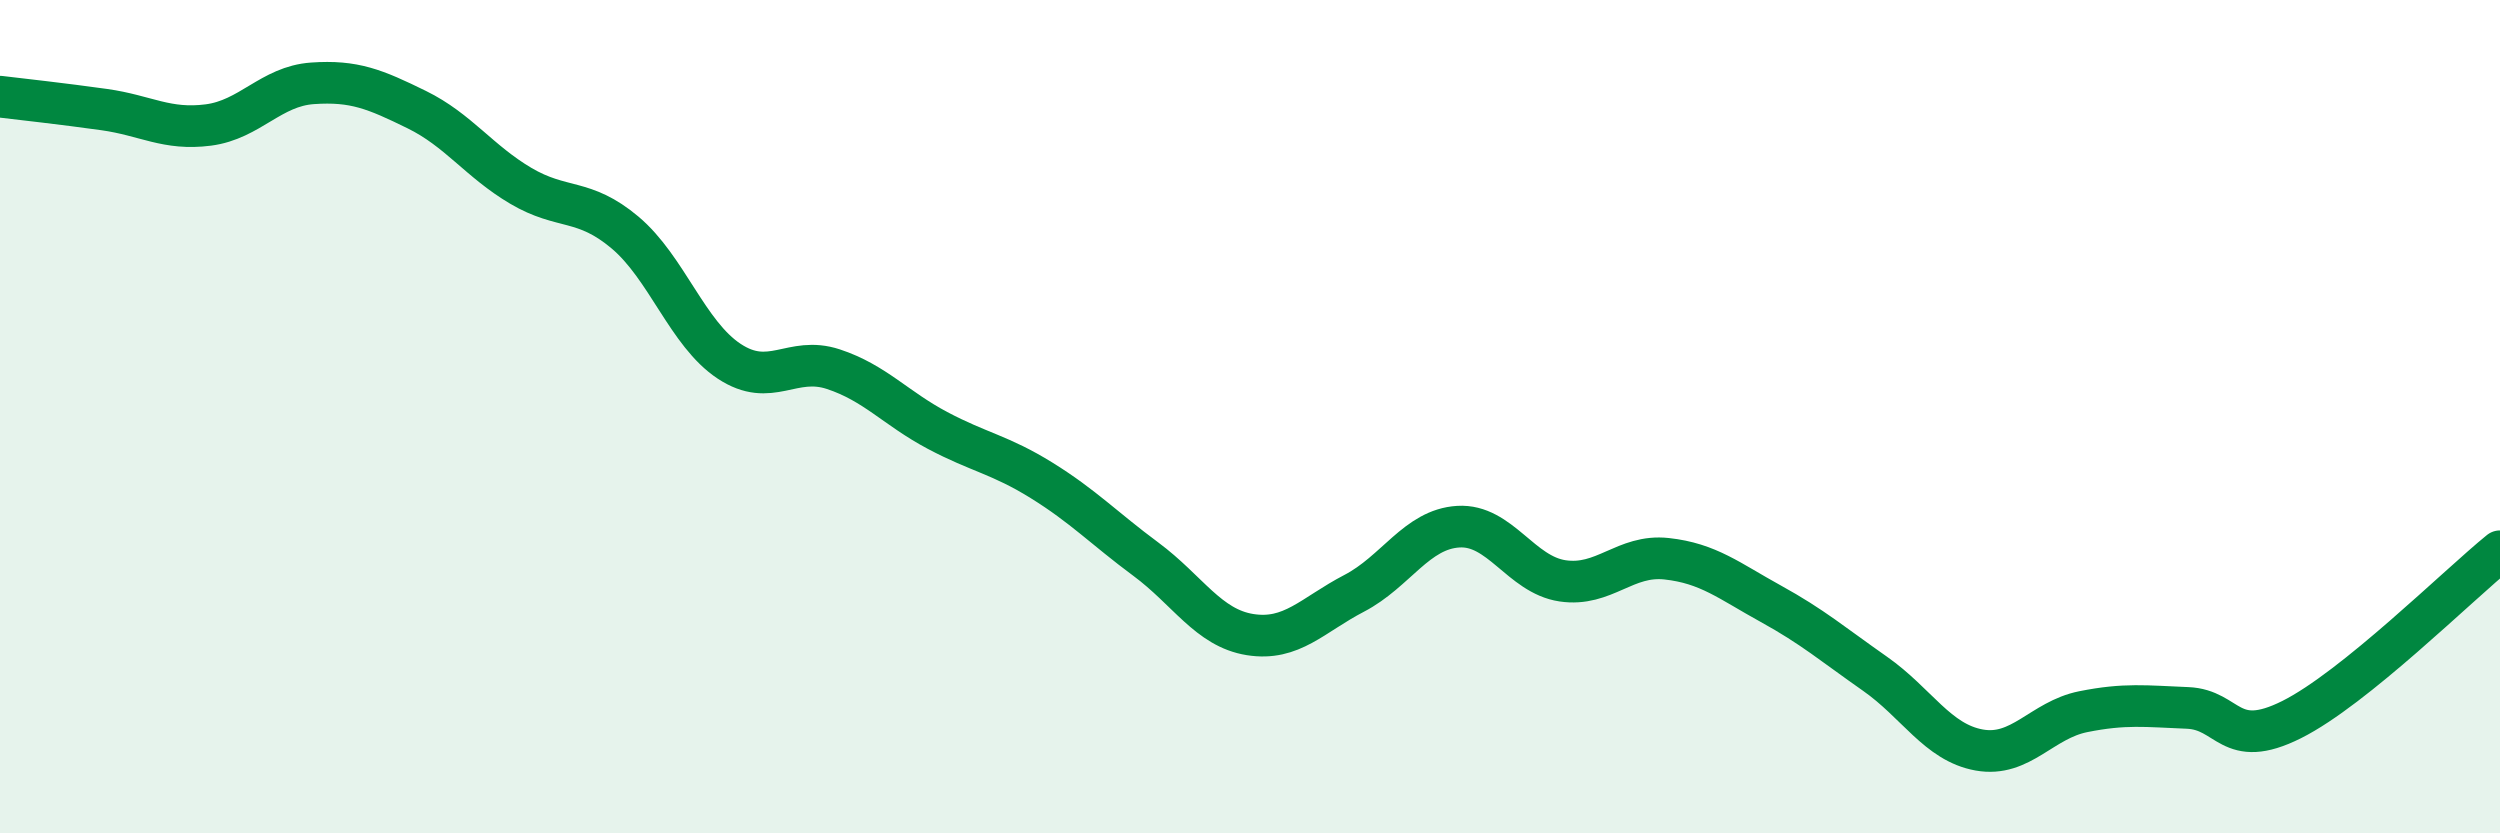
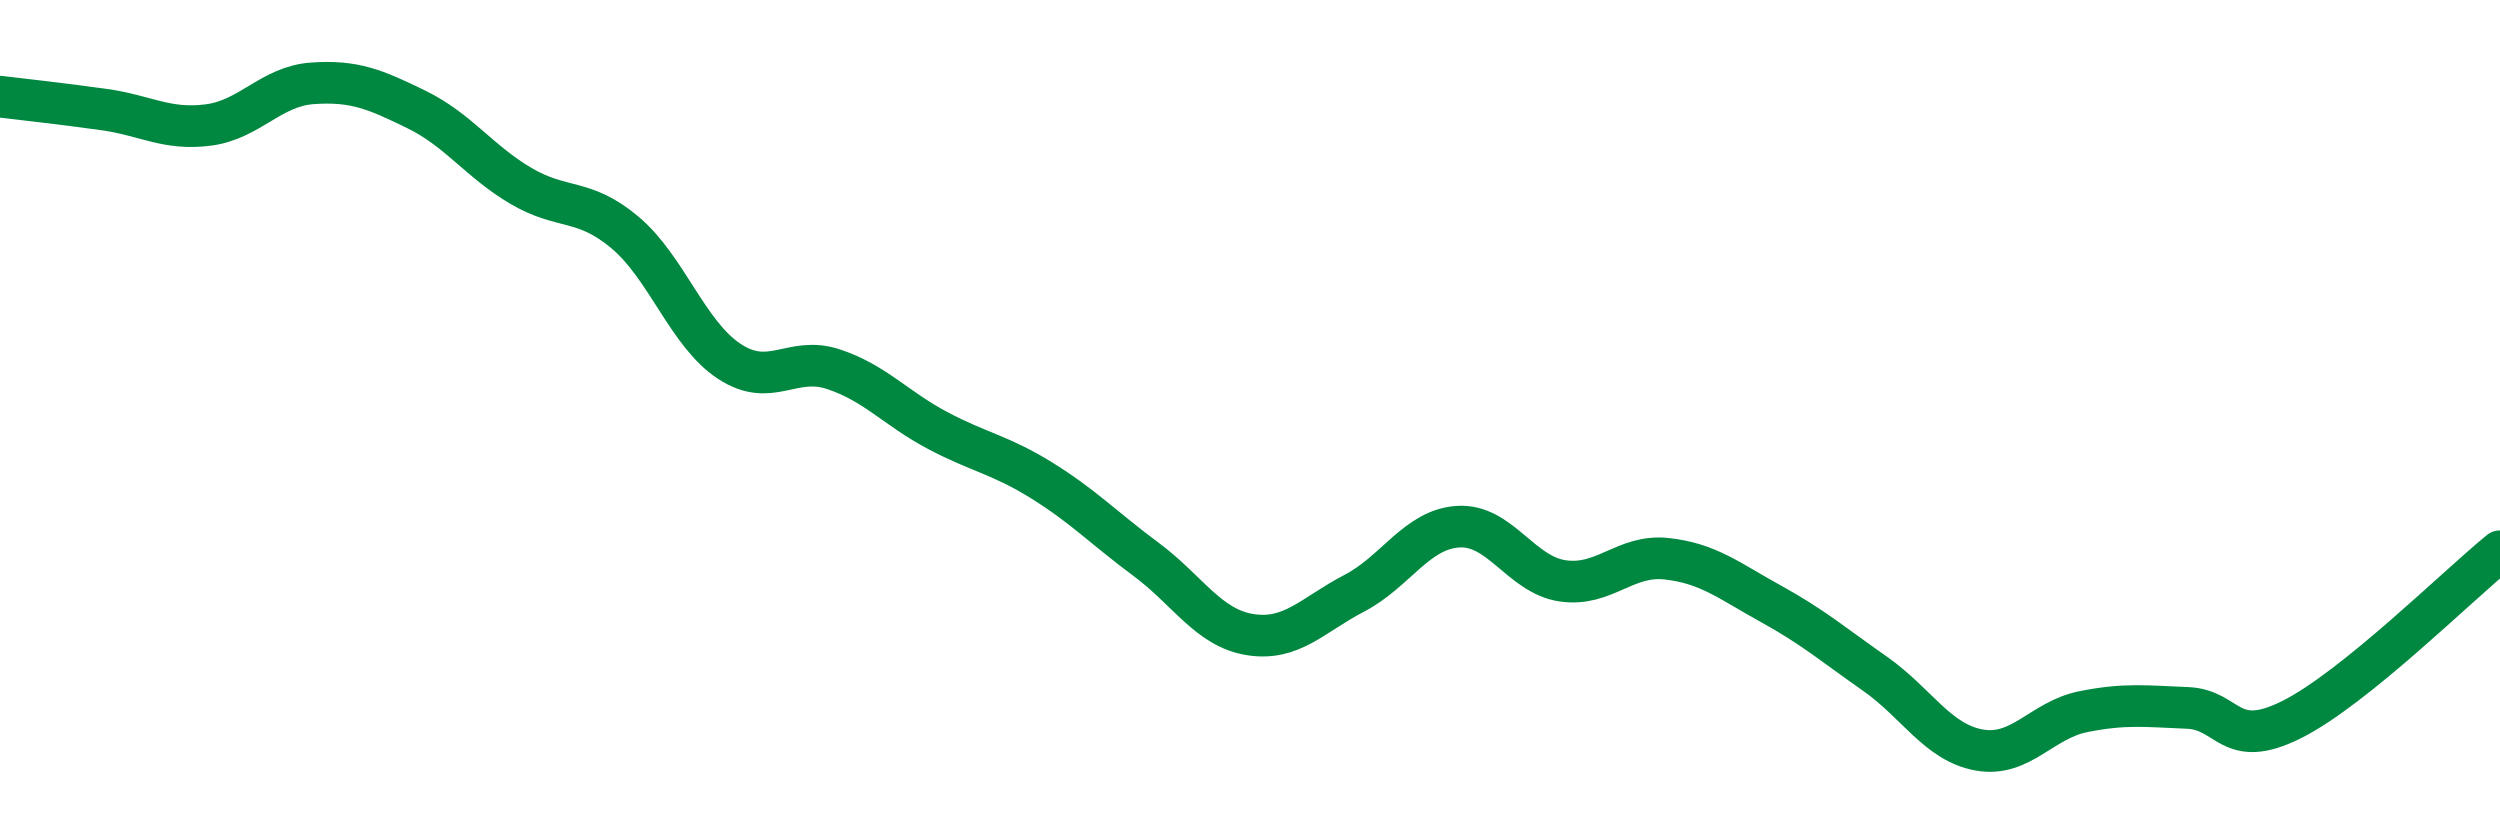
<svg xmlns="http://www.w3.org/2000/svg" width="60" height="20" viewBox="0 0 60 20">
-   <path d="M 0,2.32 C 0.5,2.38 1.5,2.49 2.5,2.63 C 3.5,2.77 4,3.13 5,3 C 6,2.87 6.5,2.07 7.5,2 C 8.5,1.93 9,2.14 10,2.63 C 11,3.12 11.5,3.87 12.5,4.46 C 13.5,5.05 14,4.74 15,5.58 C 16,6.42 16.5,8.01 17.5,8.67 C 18.5,9.33 19,8.53 20,8.86 C 21,9.19 21.5,9.8 22.5,10.33 C 23.5,10.86 24,10.91 25,11.53 C 26,12.15 26.5,12.68 27.5,13.42 C 28.5,14.16 29,15.07 30,15.23 C 31,15.39 31.5,14.76 32.5,14.24 C 33.5,13.72 34,12.7 35,12.64 C 36,12.58 36.5,13.79 37.5,13.94 C 38.5,14.09 39,13.3 40,13.41 C 41,13.52 41.5,13.94 42.5,14.49 C 43.5,15.04 44,15.47 45,16.17 C 46,16.87 46.5,17.82 47.5,18 C 48.5,18.18 49,17.28 50,17.08 C 51,16.88 51.5,16.95 52.5,16.99 C 53.5,17.03 53.5,18.02 55,17.27 C 56.5,16.52 59,14.04 60,13.23L60 20L0 20Z" fill="#008740" opacity="0.1" stroke-linecap="round" stroke-linejoin="round" />
  <path d="M 0,2.32 C 0.5,2.38 1.5,2.49 2.5,2.63 C 3.5,2.77 4,3.13 5,3 C 6,2.87 6.5,2.07 7.5,2 C 8.5,1.93 9,2.14 10,2.63 C 11,3.12 11.5,3.87 12.5,4.46 C 13.5,5.05 14,4.74 15,5.58 C 16,6.42 16.5,8.01 17.5,8.67 C 18.5,9.33 19,8.53 20,8.86 C 21,9.19 21.5,9.8 22.5,10.33 C 23.5,10.86 24,10.91 25,11.53 C 26,12.15 26.5,12.68 27.5,13.42 C 28.5,14.16 29,15.07 30,15.23 C 31,15.39 31.5,14.76 32.5,14.24 C 33.5,13.72 34,12.7 35,12.64 C 36,12.58 36.5,13.79 37.5,13.94 C 38.5,14.09 39,13.3 40,13.41 C 41,13.52 41.5,13.94 42.5,14.49 C 43.5,15.04 44,15.47 45,16.17 C 46,16.87 46.5,17.82 47.5,18 C 48.5,18.18 49,17.28 50,17.08 C 51,16.88 51.5,16.95 52.5,16.99 C 53.5,17.03 53.5,18.02 55,17.27 C 56.5,16.52 59,14.04 60,13.23" stroke="#008740" stroke-width="1" fill="none" stroke-linecap="round" stroke-linejoin="round" />
</svg>